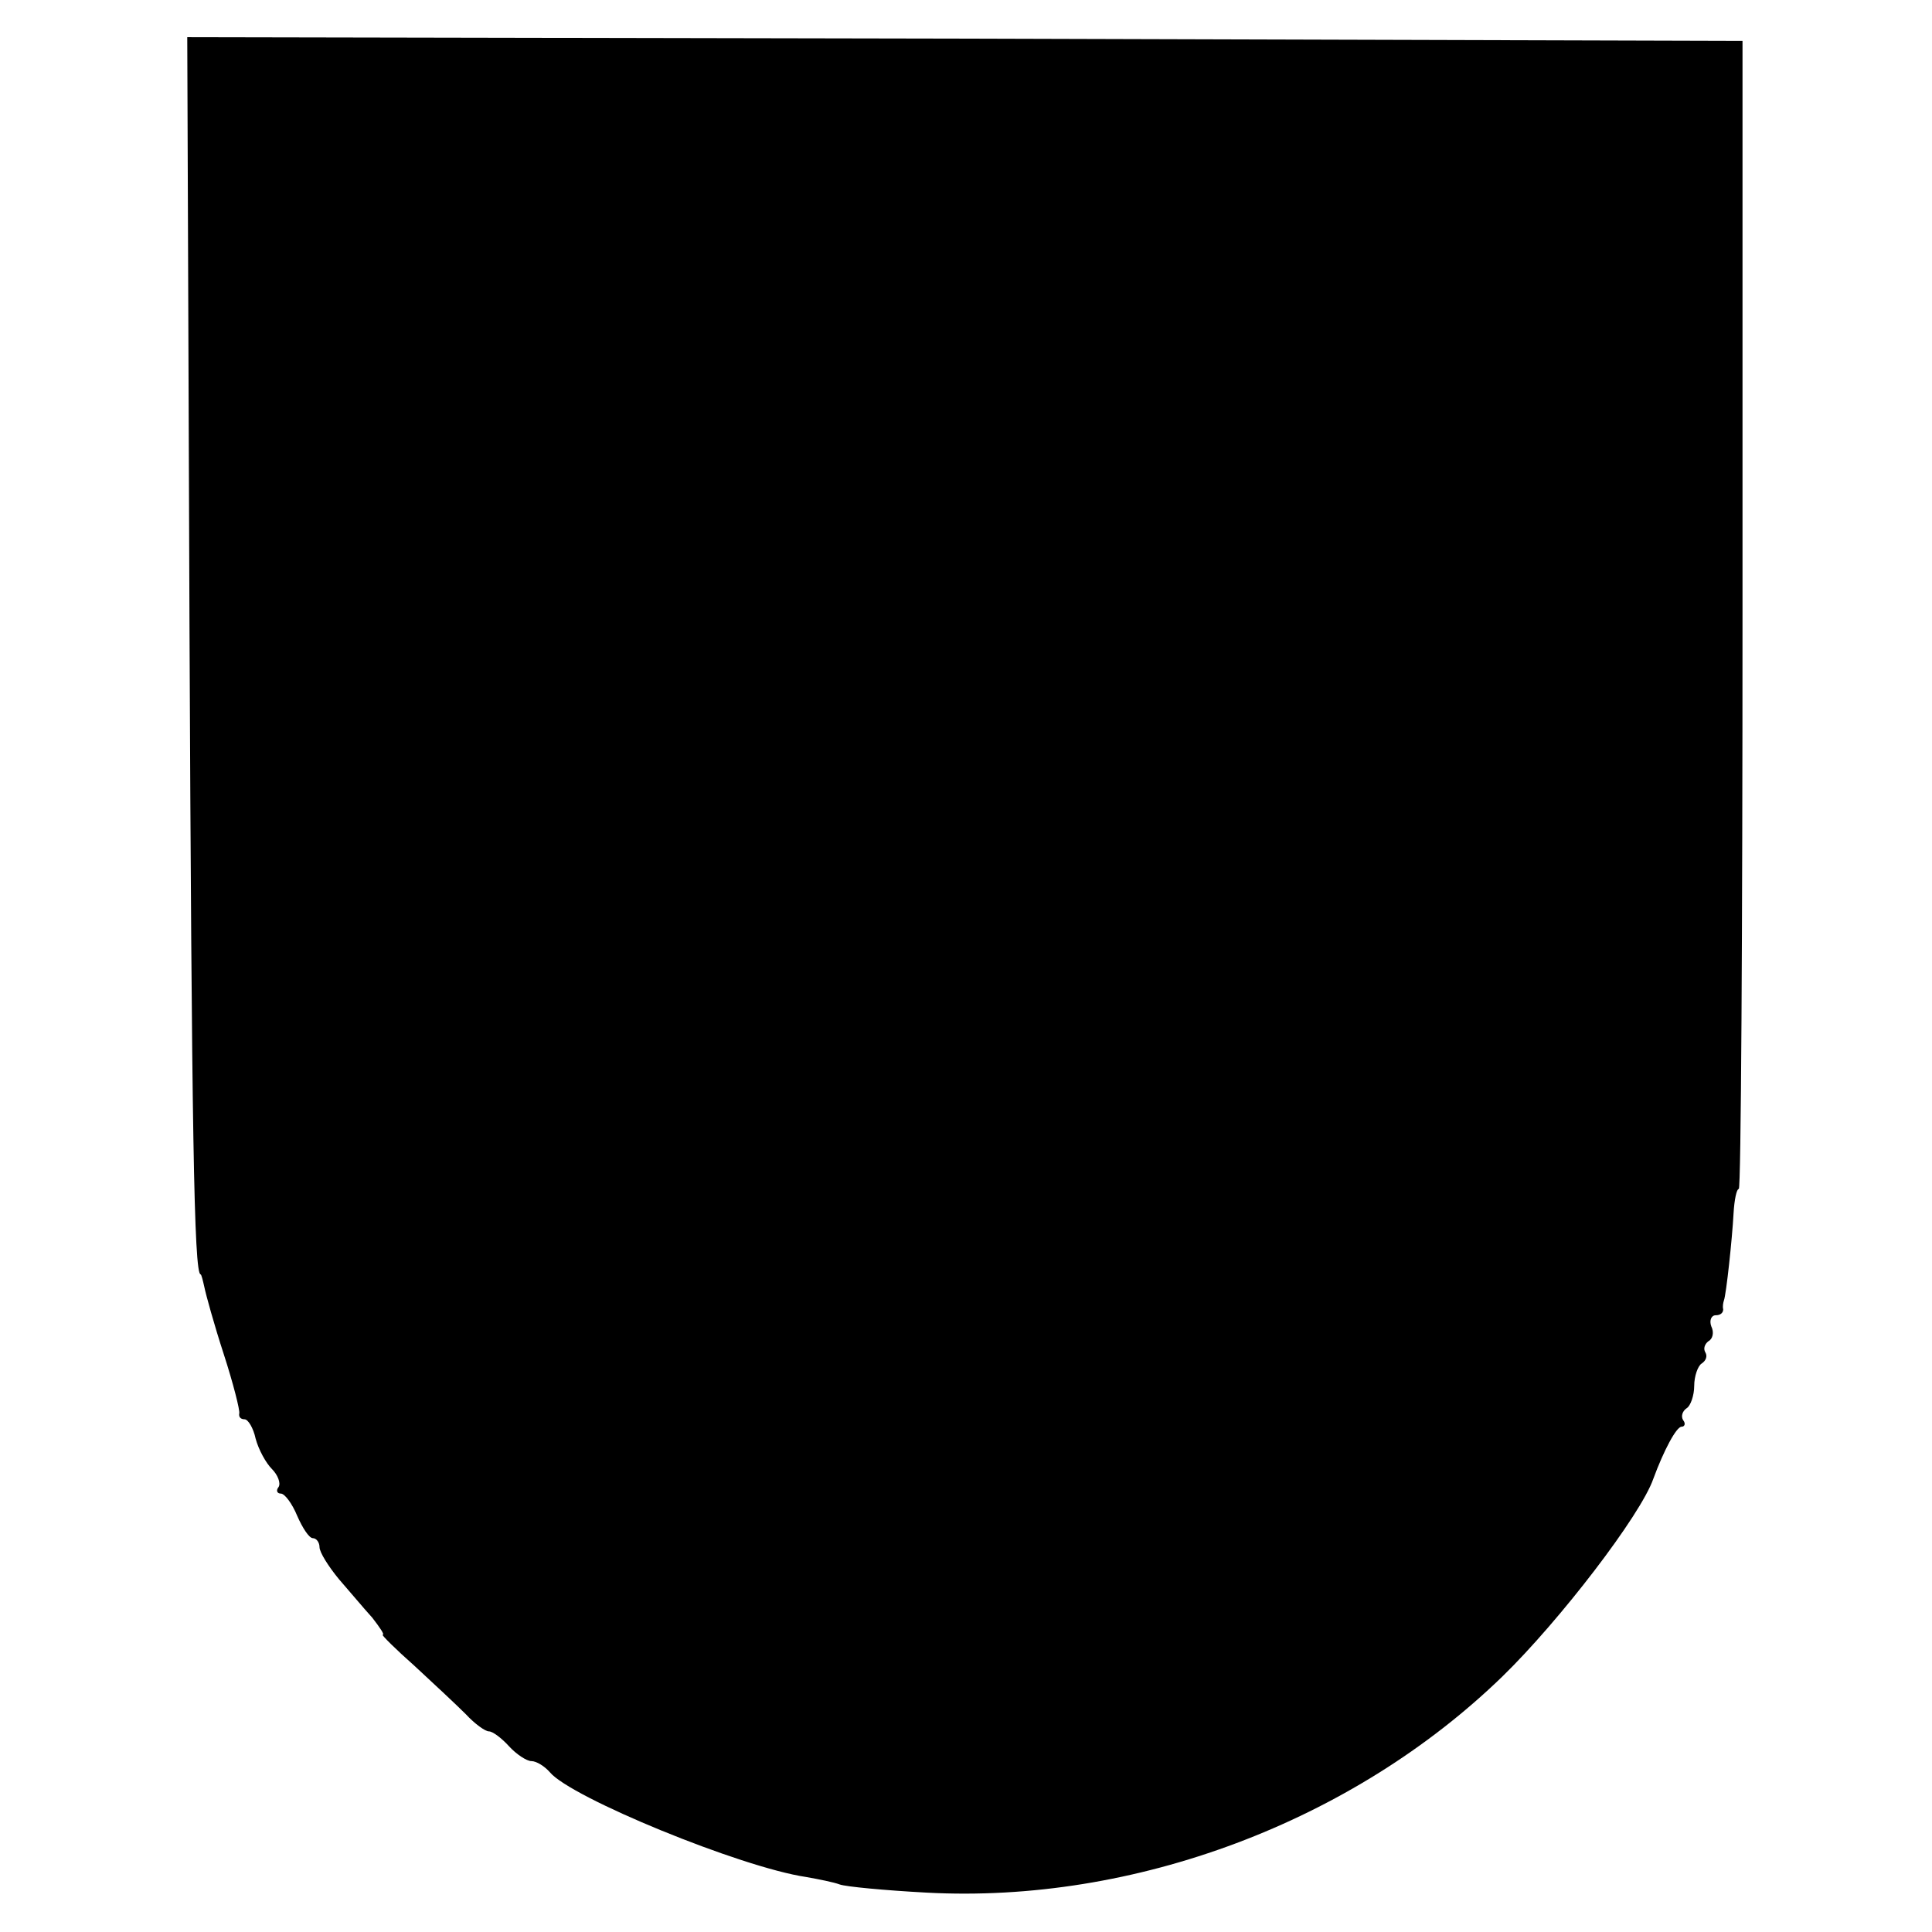
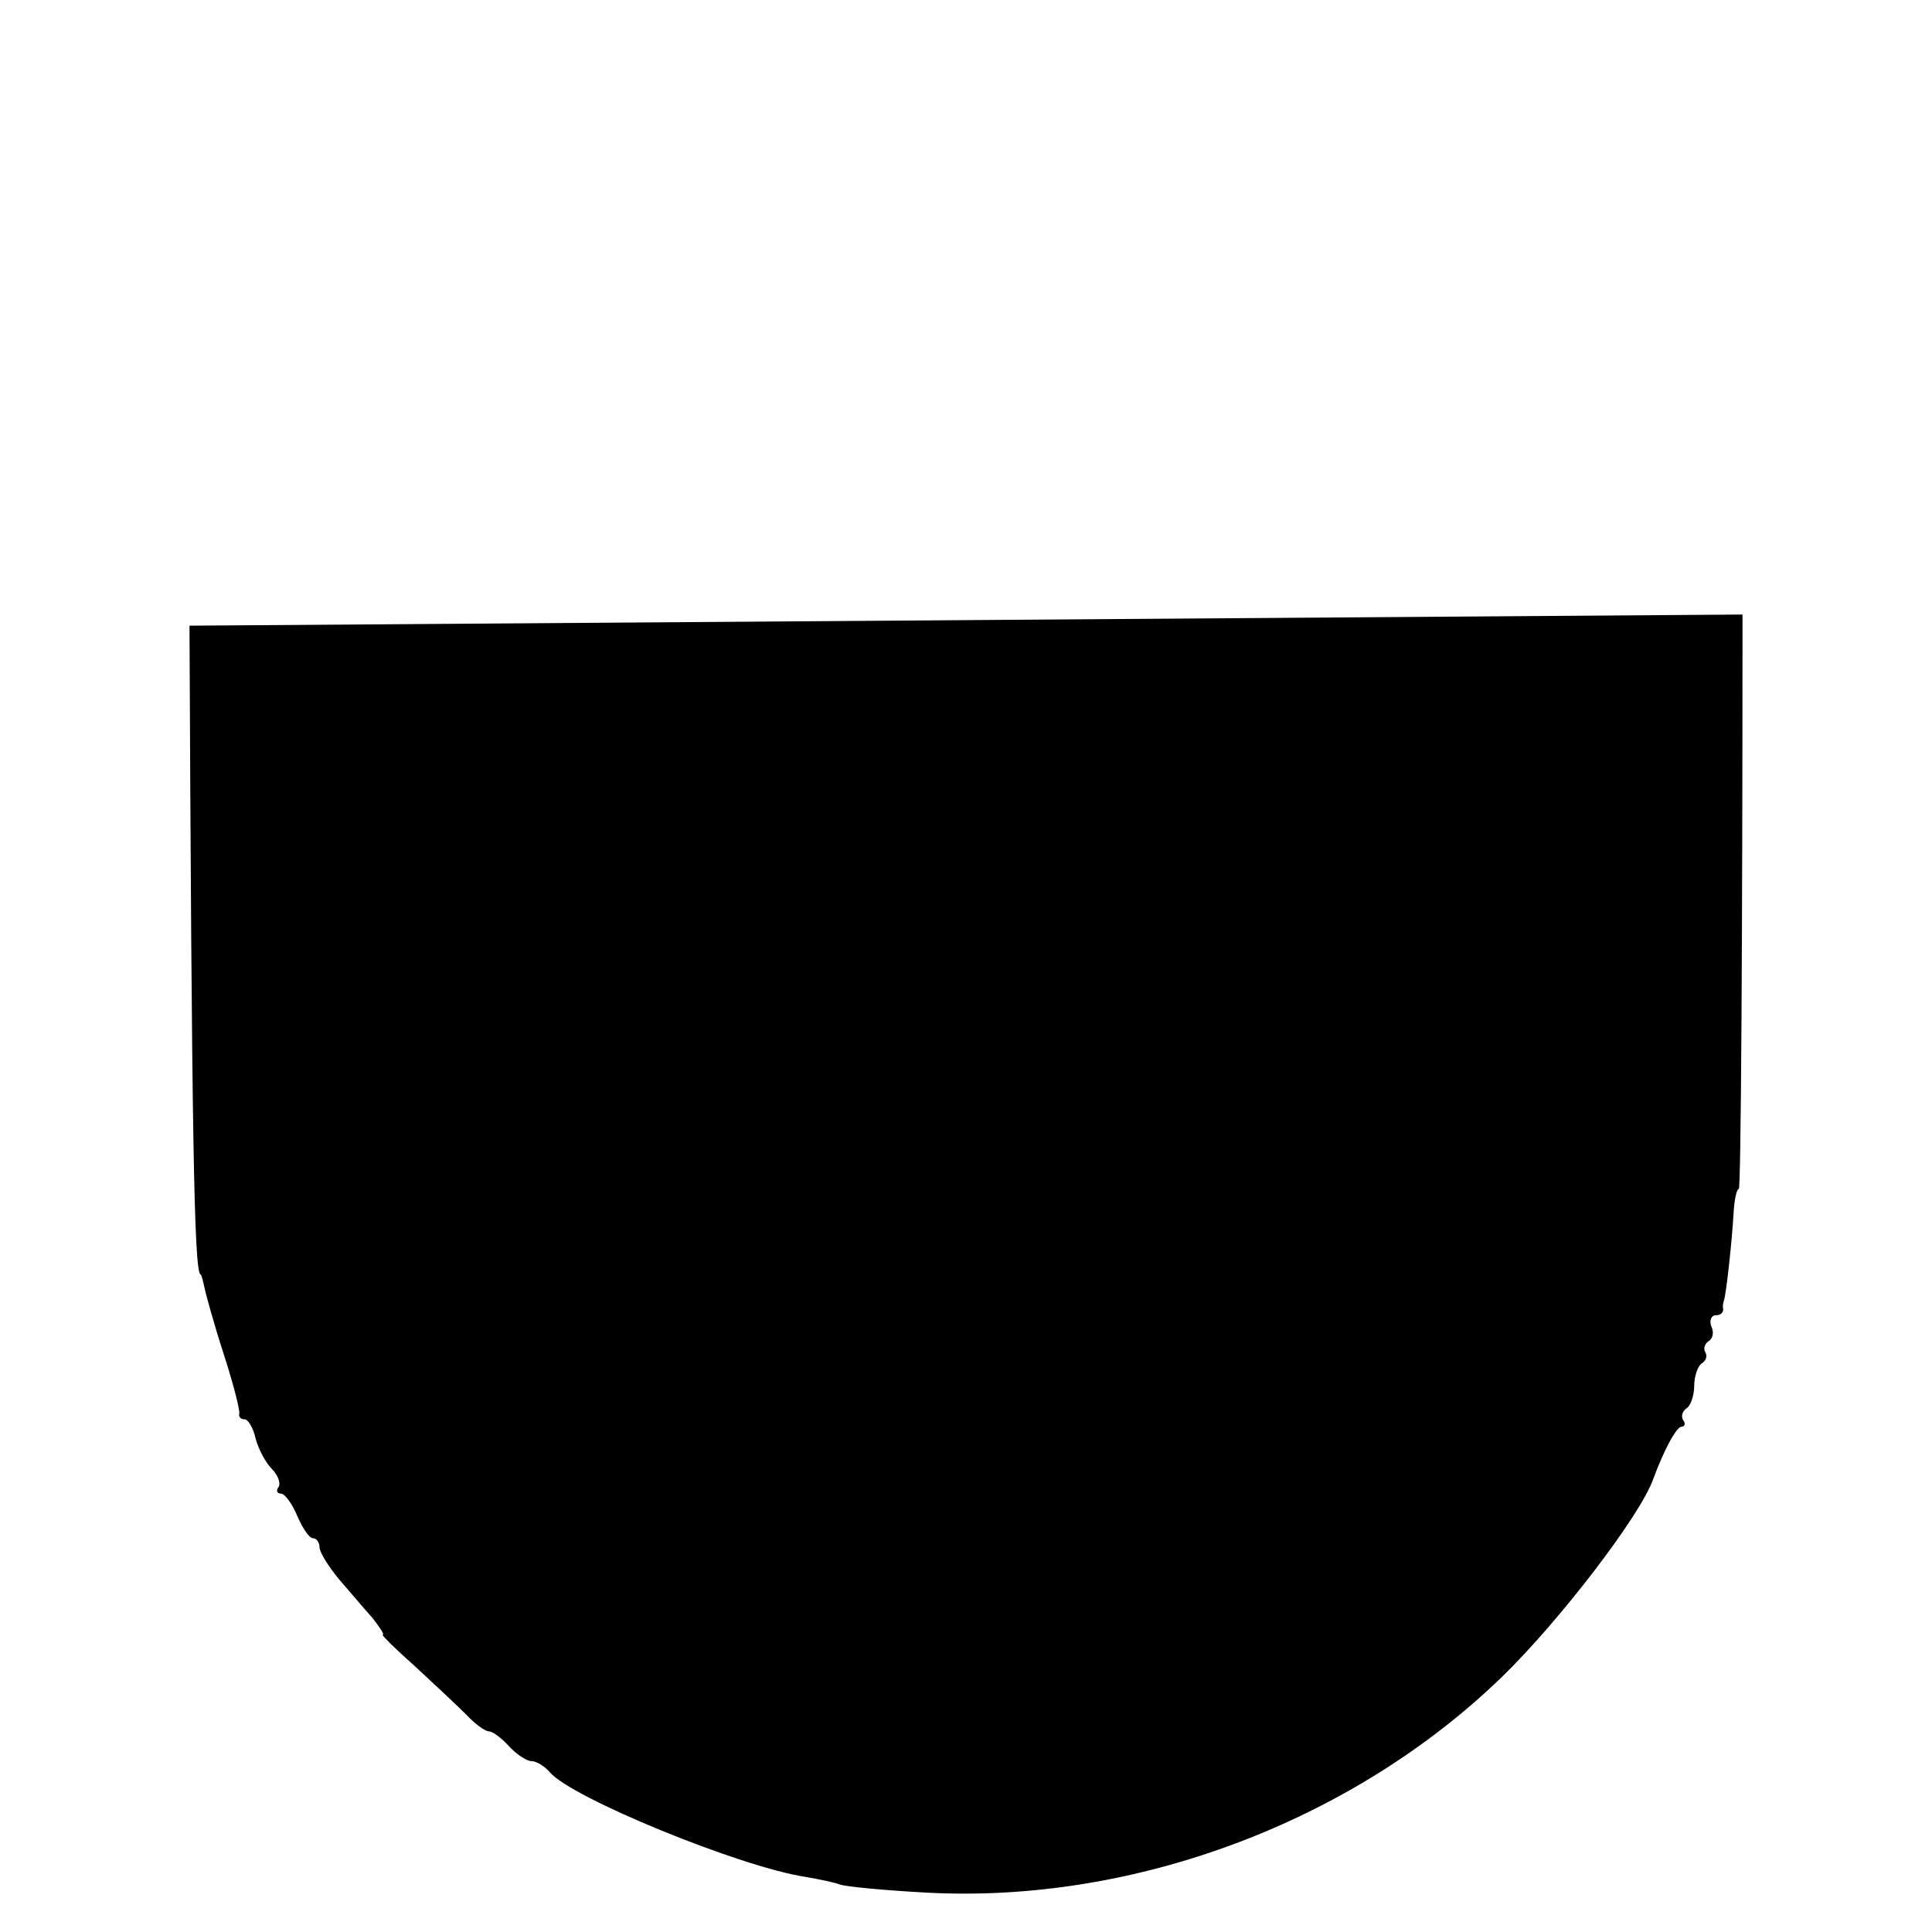
<svg xmlns="http://www.w3.org/2000/svg" version="1.0" width="260pt" height="260pt" viewBox="0 0 260 260" preserveAspectRatio="xMidYMid meet">
  <g transform="translate(0,260) scale(0.1,-0.1)" fill="#000000" stroke="none">
-     <path d="M255 1758 c3 -674 6 -873 15 -873 1 0 3 -8 5 -17 2 -10 13 -50 26 -90 13 -40 22 -76 21 -80 -1 -5 2 -8 7 -8 5 0 12 -12 15 -26 4 -15 14 -33 22 -41 8 -8 12 -19 9 -24 -4 -5 -2 -9 3 -9 5 0 15 -13 22 -30 7 -16 16 -30 21 -30 5 0 9 -6 9 -12 0 -7 12 -26 26 -43 14 -16 34 -40 45 -52 10 -13 17 -23 14 -23 -2 0 17 -19 43 -42 26 -24 57 -53 69 -65 12 -13 26 -23 31 -23 5 0 17 -9 27 -20 10 -11 24 -20 30 -20 7 0 18 -7 25 -15 28 -34 257 -128 345 -141 17 -3 37 -7 45 -10 8 -3 61 -8 117 -11 279 -15 573 95 775 291 77 75 186 217 203 266 14 38 31 70 38 70 4 0 6 4 2 9 -3 5 -1 12 5 16 5 3 10 17 10 30 0 13 5 27 10 30 6 4 8 10 5 15 -3 5 -1 11 4 15 6 3 8 12 4 20 -3 8 0 15 6 15 6 0 10 3 10 8 -1 4 0 9 1 12 3 8 11 81 13 118 1 17 4 32 7 32 3 0 5 348 5 773 l0 772 -1047 3 -1046 2 3 -792z" />
+     <path d="M255 1758 c3 -674 6 -873 15 -873 1 0 3 -8 5 -17 2 -10 13 -50 26 -90 13 -40 22 -76 21 -80 -1 -5 2 -8 7 -8 5 0 12 -12 15 -26 4 -15 14 -33 22 -41 8 -8 12 -19 9 -24 -4 -5 -2 -9 3 -9 5 0 15 -13 22 -30 7 -16 16 -30 21 -30 5 0 9 -6 9 -12 0 -7 12 -26 26 -43 14 -16 34 -40 45 -52 10 -13 17 -23 14 -23 -2 0 17 -19 43 -42 26 -24 57 -53 69 -65 12 -13 26 -23 31 -23 5 0 17 -9 27 -20 10 -11 24 -20 30 -20 7 0 18 -7 25 -15 28 -34 257 -128 345 -141 17 -3 37 -7 45 -10 8 -3 61 -8 117 -11 279 -15 573 95 775 291 77 75 186 217 203 266 14 38 31 70 38 70 4 0 6 4 2 9 -3 5 -1 12 5 16 5 3 10 17 10 30 0 13 5 27 10 30 6 4 8 10 5 15 -3 5 -1 11 4 15 6 3 8 12 4 20 -3 8 0 15 6 15 6 0 10 3 10 8 -1 4 0 9 1 12 3 8 11 81 13 118 1 17 4 32 7 32 3 0 5 348 5 773 z" />
  </g>
</svg>